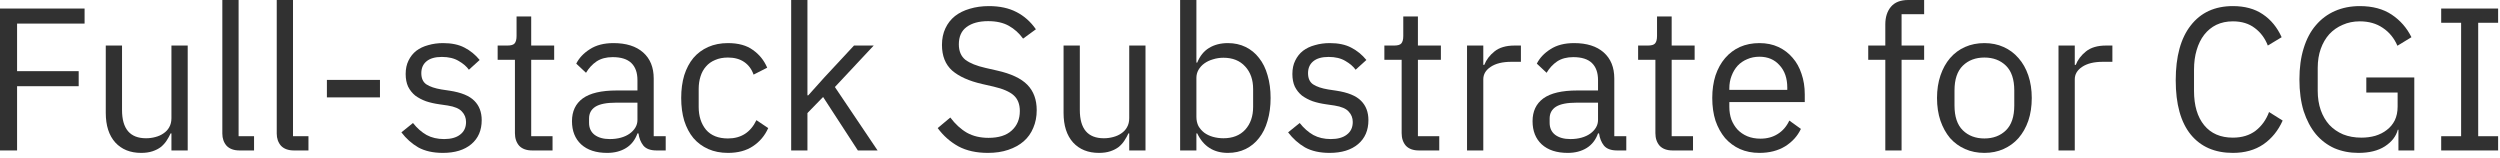
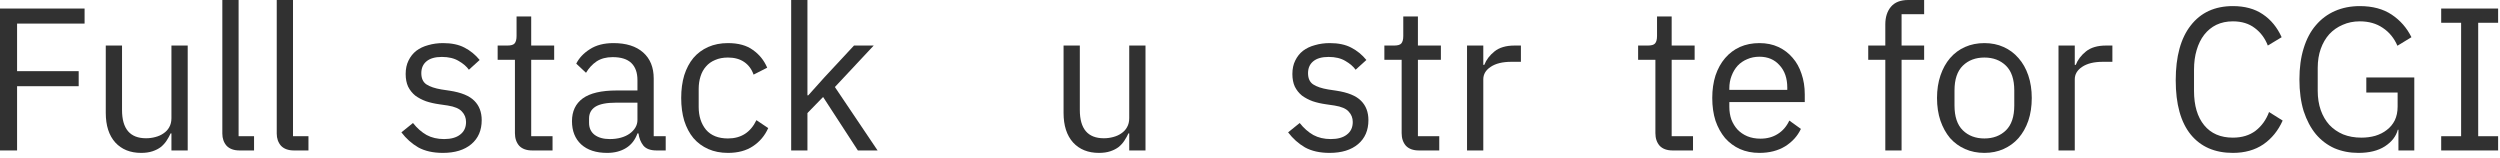
<svg xmlns="http://www.w3.org/2000/svg" fill="none" height="100%" overflow="visible" preserveAspectRatio="none" style="display: block;" viewBox="0 0 332 21" width="100%">
  <g id="Full-stack Substrate for CGI">
    <path d="M0 19.98V1.134H11.232V3.132H2.268V9.45H10.449V11.448H2.268V19.98H0Z" fill="#313131" />
    <path d="M22.767 17.712H22.659C22.515 18.036 22.334 18.36 22.119 18.684C21.921 18.99 21.669 19.269 21.363 19.521C21.056 19.755 20.688 19.944 20.256 20.088C19.823 20.232 19.32 20.304 18.744 20.304C17.303 20.304 16.16 19.845 15.315 18.927C14.469 17.991 14.046 16.677 14.046 14.985V6.048H16.206V14.607C16.206 17.109 17.267 18.36 19.392 18.36C19.823 18.36 20.238 18.306 20.634 18.198C21.047 18.09 21.407 17.928 21.713 17.712C22.038 17.496 22.29 17.226 22.47 16.902C22.668 16.56 22.767 16.155 22.767 15.687V6.048H24.927V19.98H22.767V17.712Z" fill="#313131" />
    <path d="M31.821 19.98C31.065 19.98 30.489 19.773 30.093 19.359C29.715 18.927 29.526 18.387 29.526 17.739V0H31.686V18.09H33.738V19.98H31.821Z" fill="#313131" />
    <path d="M39.046 19.98C38.29 19.98 37.714 19.773 37.318 19.359C36.94 18.927 36.751 18.387 36.751 17.739V0H38.911V18.09H40.963V19.98H39.046Z" fill="#313131" />
-     <path d="M43.412 12.933V10.611H50.459V12.933H43.412Z" fill="#313131" />
    <path d="M58.813 20.304C57.517 20.304 56.428 20.061 55.546 19.575C54.682 19.071 53.935 18.405 53.305 17.577L54.844 16.335C55.384 17.019 55.987 17.55 56.653 17.928C57.319 18.288 58.093 18.468 58.975 18.468C59.893 18.468 60.604 18.27 61.108 17.874C61.63 17.478 61.891 16.92 61.891 16.2C61.891 15.66 61.711 15.201 61.351 14.823C61.009 14.427 60.379 14.157 59.461 14.013L58.354 13.851C57.706 13.761 57.112 13.626 56.572 13.446C56.032 13.248 55.555 12.996 55.141 12.69C54.745 12.366 54.43 11.97 54.196 11.502C53.98 11.034 53.872 10.476 53.872 9.828C53.872 9.144 53.998 8.55 54.25 8.046C54.502 7.524 54.844 7.092 55.276 6.75C55.726 6.408 56.257 6.156 56.869 5.994C57.481 5.814 58.138 5.724 58.84 5.724C59.974 5.724 60.919 5.922 61.675 6.318C62.449 6.714 63.124 7.263 63.7 7.965L62.269 9.261C61.963 8.829 61.513 8.442 60.919 8.1C60.325 7.74 59.578 7.56 58.678 7.56C57.778 7.56 57.094 7.758 56.626 8.154C56.176 8.532 55.951 9.054 55.951 9.72C55.951 10.404 56.176 10.899 56.626 11.205C57.094 11.511 57.76 11.736 58.624 11.88L59.704 12.042C61.252 12.276 62.35 12.726 62.998 13.392C63.646 14.04 63.97 14.895 63.97 15.957C63.97 17.307 63.511 18.369 62.593 19.143C61.675 19.917 60.415 20.304 58.813 20.304Z" fill="#313131" />
    <path d="M70.678 19.98C69.922 19.98 69.346 19.773 68.95 19.359C68.572 18.927 68.383 18.369 68.383 17.685V7.938H66.088V6.048H67.384C67.852 6.048 68.167 5.958 68.329 5.778C68.509 5.58 68.599 5.247 68.599 4.779V2.187H70.543V6.048H73.594V7.938H70.543V18.09H73.378V19.98H70.678Z" fill="#313131" />
    <path d="M87.191 19.98C86.381 19.98 85.796 19.764 85.436 19.332C85.094 18.9 84.878 18.36 84.788 17.712H84.653C84.347 18.576 83.843 19.224 83.141 19.656C82.439 20.088 81.602 20.304 80.63 20.304C79.154 20.304 78.002 19.926 77.174 19.17C76.364 18.414 75.959 17.388 75.959 16.092C75.959 14.778 76.436 13.77 77.39 13.068C78.362 12.366 79.865 12.015 81.899 12.015H84.653V10.638C84.653 9.648 84.383 8.892 83.843 8.37C83.303 7.848 82.475 7.587 81.359 7.587C80.513 7.587 79.802 7.776 79.226 8.154C78.668 8.532 78.2 9.036 77.822 9.666L76.526 8.451C76.904 7.695 77.507 7.056 78.335 6.534C79.163 5.994 80.207 5.724 81.467 5.724C83.159 5.724 84.473 6.138 85.409 6.966C86.345 7.794 86.813 8.946 86.813 10.422V18.09H88.406V19.98H87.191ZM80.981 18.468C81.521 18.468 82.016 18.405 82.466 18.279C82.916 18.153 83.303 17.973 83.627 17.739C83.951 17.505 84.203 17.235 84.383 16.929C84.563 16.623 84.653 16.29 84.653 15.93V13.635H81.791C80.549 13.635 79.64 13.815 79.064 14.175C78.506 14.535 78.227 15.057 78.227 15.741V16.308C78.227 16.992 78.47 17.523 78.956 17.901C79.46 18.279 80.135 18.468 80.981 18.468Z" fill="#313131" />
    <path d="M96.673 20.304C95.701 20.304 94.828 20.133 94.054 19.791C93.28 19.449 92.623 18.963 92.083 18.333C91.561 17.703 91.156 16.938 90.868 16.038C90.598 15.138 90.463 14.13 90.463 13.014C90.463 11.898 90.598 10.89 90.868 9.99C91.156 9.09 91.561 8.325 92.083 7.695C92.623 7.065 93.28 6.579 94.054 6.237C94.828 5.895 95.701 5.724 96.673 5.724C98.059 5.724 99.166 6.03 99.994 6.642C100.84 7.236 101.47 8.019 101.884 8.991L100.075 9.909C99.823 9.189 99.409 8.631 98.833 8.235C98.257 7.839 97.537 7.641 96.673 7.641C96.025 7.641 95.458 7.749 94.972 7.965C94.486 8.163 94.081 8.451 93.757 8.829C93.433 9.189 93.19 9.63 93.028 10.152C92.866 10.656 92.785 11.214 92.785 11.826V14.202C92.785 15.426 93.109 16.434 93.757 17.226C94.423 18 95.395 18.387 96.673 18.387C98.419 18.387 99.679 17.577 100.453 15.957L102.019 17.01C101.569 18.018 100.894 18.819 99.994 19.413C99.112 20.007 98.005 20.304 96.673 20.304Z" fill="#313131" />
    <path d="M105.068 0H107.228V12.663H107.336L109.469 10.287L113.411 6.048H116.03L110.873 11.556L116.543 19.98H113.924L109.307 12.879L107.228 15.012V19.98H105.068V0Z" fill="#313131" />
-     <path d="M131.195 20.304C129.665 20.304 128.36 20.016 127.28 19.44C126.2 18.846 125.282 18.036 124.526 17.01L126.2 15.606C126.866 16.488 127.604 17.163 128.414 17.631C129.224 18.081 130.178 18.306 131.276 18.306C132.626 18.306 133.652 17.982 134.354 17.334C135.074 16.686 135.434 15.822 135.434 14.742C135.434 13.842 135.164 13.149 134.624 12.663C134.084 12.177 133.193 11.79 131.951 11.502L130.412 11.151C128.684 10.755 127.361 10.161 126.443 9.369C125.543 8.559 125.093 7.425 125.093 5.967C125.093 5.139 125.246 4.401 125.552 3.753C125.858 3.105 126.281 2.565 126.821 2.133C127.379 1.701 128.036 1.377 128.792 1.161C129.566 0.927 130.412 0.81 131.33 0.81C132.752 0.81 133.967 1.071 134.975 1.593C136.001 2.115 136.865 2.88 137.567 3.888L135.866 5.13C135.344 4.41 134.714 3.843 133.976 3.429C133.238 3.015 132.32 2.808 131.222 2.808C130.016 2.808 129.062 3.069 128.36 3.591C127.676 4.095 127.334 4.86 127.334 5.886C127.334 6.786 127.622 7.47 128.198 7.938C128.792 8.388 129.683 8.748 130.871 9.018L132.41 9.369C134.264 9.783 135.605 10.413 136.433 11.259C137.261 12.105 137.675 13.23 137.675 14.634C137.675 15.498 137.522 16.281 137.216 16.983C136.928 17.685 136.505 18.279 135.947 18.765C135.389 19.251 134.705 19.629 133.895 19.899C133.103 20.169 132.203 20.304 131.195 20.304Z" fill="#313131" />
    <path d="M149.962 17.712H149.854C149.71 18.036 149.53 18.36 149.314 18.684C149.116 18.99 148.864 19.269 148.558 19.521C148.252 19.755 147.883 19.944 147.451 20.088C147.019 20.232 146.515 20.304 145.939 20.304C144.499 20.304 143.356 19.845 142.51 18.927C141.664 17.991 141.241 16.677 141.241 14.985V6.048H143.401V14.607C143.401 17.109 144.463 18.36 146.587 18.36C147.019 18.36 147.433 18.306 147.829 18.198C148.243 18.09 148.603 17.928 148.909 17.712C149.233 17.496 149.485 17.226 149.665 16.902C149.863 16.56 149.962 16.155 149.962 15.687V6.048H152.122V19.98H149.962V17.712Z" fill="#313131" />
-     <path d="M156.721 0H158.882V8.316H158.99C159.35 7.434 159.871 6.786 160.555 6.372C161.257 5.94 162.094 5.724 163.066 5.724C163.93 5.724 164.713 5.895 165.415 6.237C166.117 6.579 166.711 7.065 167.197 7.695C167.701 8.325 168.079 9.09 168.331 9.99C168.601 10.89 168.736 11.898 168.736 13.014C168.736 14.13 168.601 15.138 168.331 16.038C168.079 16.938 167.701 17.703 167.197 18.333C166.711 18.963 166.117 19.449 165.415 19.791C164.713 20.133 163.93 20.304 163.066 20.304C161.176 20.304 159.818 19.44 158.99 17.712H158.882V19.98H156.721V0ZM162.473 18.36C163.697 18.36 164.659 17.982 165.361 17.226C166.063 16.452 166.415 15.444 166.415 14.202V11.826C166.415 10.584 166.063 9.585 165.361 8.829C164.659 8.055 163.697 7.668 162.473 7.668C161.987 7.668 161.518 7.74 161.068 7.884C160.636 8.01 160.258 8.19 159.934 8.424C159.61 8.658 159.35 8.946 159.152 9.288C158.972 9.612 158.882 9.963 158.882 10.341V15.525C158.882 15.975 158.972 16.38 159.152 16.74C159.35 17.082 159.61 17.379 159.934 17.631C160.258 17.865 160.636 18.045 161.068 18.171C161.518 18.297 161.987 18.36 162.473 18.36Z" fill="#313131" />
    <path d="M176.569 20.304C175.273 20.304 174.184 20.061 173.302 19.575C172.438 19.071 171.691 18.405 171.061 17.577L172.6 16.335C173.14 17.019 173.743 17.55 174.409 17.928C175.075 18.288 175.849 18.468 176.731 18.468C177.649 18.468 178.36 18.27 178.864 17.874C179.386 17.478 179.647 16.92 179.647 16.2C179.647 15.66 179.467 15.201 179.107 14.823C178.765 14.427 178.135 14.157 177.217 14.013L176.11 13.851C175.462 13.761 174.868 13.626 174.328 13.446C173.788 13.248 173.311 12.996 172.897 12.69C172.501 12.366 172.186 11.97 171.952 11.502C171.736 11.034 171.628 10.476 171.628 9.828C171.628 9.144 171.754 8.55 172.006 8.046C172.258 7.524 172.6 7.092 173.032 6.75C173.482 6.408 174.013 6.156 174.625 5.994C175.237 5.814 175.894 5.724 176.596 5.724C177.73 5.724 178.675 5.922 179.431 6.318C180.205 6.714 180.88 7.263 181.456 7.965L180.025 9.261C179.719 8.829 179.269 8.442 178.675 8.1C178.081 7.74 177.334 7.56 176.434 7.56C175.534 7.56 174.85 7.758 174.382 8.154C173.932 8.532 173.707 9.054 173.707 9.72C173.707 10.404 173.932 10.899 174.382 11.205C174.85 11.511 175.516 11.736 176.38 11.88L177.46 12.042C179.008 12.276 180.106 12.726 180.754 13.392C181.402 14.04 181.726 14.895 181.726 15.957C181.726 17.307 181.267 18.369 180.349 19.143C179.431 19.917 178.171 20.304 176.569 20.304Z" fill="#313131" />
    <path d="M188.434 19.98C187.678 19.98 187.102 19.773 186.706 19.359C186.328 18.927 186.139 18.369 186.139 17.685V7.938H183.844V6.048H185.14C185.608 6.048 185.923 5.958 186.085 5.778C186.265 5.58 186.355 5.247 186.355 4.779V2.187H188.299V6.048H191.35V7.938H188.299V18.09H191.134V19.98H188.434Z" fill="#313131" />
    <path d="M194.822 19.98V6.048H196.982V8.613H197.117C197.369 7.947 197.819 7.353 198.467 6.831C199.115 6.309 200.006 6.048 201.14 6.048H201.977V8.208H200.708C199.538 8.208 198.62 8.433 197.954 8.883C197.306 9.315 196.982 9.864 196.982 10.53V19.98H194.822Z" fill="#313131" />
-     <path d="M214.756 19.98C213.946 19.98 213.361 19.764 213.001 19.332C212.659 18.9 212.443 18.36 212.353 17.712H212.218C211.912 18.576 211.408 19.224 210.706 19.656C210.004 20.088 209.167 20.304 208.195 20.304C206.719 20.304 205.567 19.926 204.739 19.17C203.929 18.414 203.524 17.388 203.524 16.092C203.524 14.778 204.001 13.77 204.955 13.068C205.927 12.366 207.43 12.015 209.464 12.015H212.218V10.638C212.218 9.648 211.948 8.892 211.408 8.37C210.868 7.848 210.04 7.587 208.924 7.587C208.078 7.587 207.367 7.776 206.791 8.154C206.233 8.532 205.765 9.036 205.387 9.666L204.091 8.451C204.469 7.695 205.072 7.056 205.9 6.534C206.728 5.994 207.772 5.724 209.032 5.724C210.724 5.724 212.038 6.138 212.974 6.966C213.91 7.794 214.378 8.946 214.378 10.422V18.09H215.971V19.98H214.756ZM208.546 18.468C209.086 18.468 209.581 18.405 210.031 18.279C210.481 18.153 210.868 17.973 211.192 17.739C211.516 17.505 211.768 17.235 211.948 16.929C212.128 16.623 212.218 16.29 212.218 15.93V13.635H209.356C208.114 13.635 207.205 13.815 206.629 14.175C206.071 14.535 205.792 15.057 205.792 15.741V16.308C205.792 16.992 206.035 17.523 206.521 17.901C207.025 18.279 207.7 18.468 208.546 18.468Z" fill="#313131" />
    <path d="M222.132 19.98C221.376 19.98 220.8 19.773 220.404 19.359C220.026 18.927 219.837 18.369 219.837 17.685V7.938H217.542V6.048H218.838C219.306 6.048 219.621 5.958 219.783 5.778C219.963 5.58 220.053 5.247 220.053 4.779V2.187H221.997V6.048H225.048V7.938H221.997V18.09H224.832V19.98H222.132Z" fill="#313131" />
    <path d="M233.652 20.304C232.698 20.304 231.834 20.133 231.06 19.791C230.304 19.449 229.647 18.963 229.089 18.333C228.549 17.685 228.126 16.92 227.82 16.038C227.532 15.138 227.388 14.13 227.388 13.014C227.388 11.916 227.532 10.917 227.82 10.017C228.126 9.117 228.549 8.352 229.089 7.722C229.647 7.074 230.304 6.579 231.06 6.237C231.834 5.895 232.698 5.724 233.652 5.724C234.588 5.724 235.425 5.895 236.163 6.237C236.901 6.579 237.531 7.056 238.053 7.668C238.575 8.262 238.971 8.973 239.241 9.801C239.529 10.629 239.673 11.538 239.673 12.528V13.554H229.656V14.202C229.656 14.796 229.746 15.354 229.926 15.876C230.124 16.38 230.394 16.821 230.736 17.199C231.096 17.577 231.528 17.874 232.032 18.09C232.554 18.306 233.139 18.414 233.787 18.414C234.669 18.414 235.434 18.207 236.082 17.793C236.748 17.379 237.261 16.785 237.621 16.011L239.16 17.118C238.71 18.072 238.008 18.846 237.054 19.44C236.1 20.016 234.966 20.304 233.652 20.304ZM233.652 7.533C233.058 7.533 232.518 7.641 232.032 7.857C231.546 8.055 231.123 8.343 230.763 8.721C230.421 9.099 230.151 9.549 229.953 10.071C229.755 10.575 229.656 11.133 229.656 11.745V11.934H237.351V11.637C237.351 10.395 237.009 9.405 236.325 8.667C235.659 7.911 234.768 7.533 233.652 7.533Z" fill="#313131" />
    <path d="M250.369 7.938H248.101V6.048H250.369V3.24C250.369 2.268 250.621 1.485 251.125 0.891C251.629 0.297 252.394 0 253.42 0H255.526V1.89H252.529V6.048H255.526V7.938H252.529V19.98H250.369V7.938Z" fill="#313131" />
    <path d="M263.527 20.304C262.591 20.304 261.736 20.133 260.962 19.791C260.188 19.449 259.522 18.963 258.964 18.333C258.424 17.685 258.001 16.92 257.695 16.038C257.389 15.138 257.236 14.13 257.236 13.014C257.236 11.916 257.389 10.917 257.695 10.017C258.001 9.117 258.424 8.352 258.964 7.722C259.522 7.074 260.188 6.579 260.962 6.237C261.736 5.895 262.591 5.724 263.527 5.724C264.463 5.724 265.309 5.895 266.065 6.237C266.839 6.579 267.505 7.074 268.063 7.722C268.621 8.352 269.053 9.117 269.359 10.017C269.665 10.917 269.818 11.916 269.818 13.014C269.818 14.13 269.665 15.138 269.359 16.038C269.053 16.92 268.621 17.685 268.063 18.333C267.505 18.963 266.839 19.449 266.065 19.791C265.309 20.133 264.463 20.304 263.527 20.304ZM263.527 18.387C264.697 18.387 265.651 18.027 266.389 17.307C267.127 16.587 267.496 15.489 267.496 14.013V12.015C267.496 10.539 267.127 9.441 266.389 8.721C265.651 8.001 264.697 7.641 263.527 7.641C262.357 7.641 261.403 8.001 260.665 8.721C259.927 9.441 259.558 10.539 259.558 12.015V14.013C259.558 15.489 259.927 16.587 260.665 17.307C261.403 18.027 262.357 18.387 263.527 18.387Z" fill="#313131" />
    <path d="M273.37 19.98V6.048H275.53V8.613H275.665C275.917 7.947 276.367 7.353 277.015 6.831C277.663 6.309 278.554 6.048 279.688 6.048H280.525V8.208H279.256C278.086 8.208 277.168 8.433 276.502 8.883C275.854 9.315 275.53 9.864 275.53 10.53V19.98H273.37Z" fill="#313131" />
    <path d="M296.523 20.304C294.129 20.304 292.266 19.494 290.934 17.874C289.602 16.236 288.936 13.833 288.936 10.665C288.936 7.497 289.602 5.067 290.934 3.375C292.266 1.665 294.129 0.81 296.523 0.81C298.107 0.81 299.43 1.17 300.492 1.89C301.572 2.61 302.409 3.627 303.003 4.941L301.167 6.048C300.789 5.076 300.213 4.302 299.439 3.726C298.665 3.132 297.693 2.835 296.523 2.835C295.713 2.835 294.984 2.988 294.336 3.294C293.706 3.6 293.166 4.041 292.716 4.617C292.284 5.175 291.951 5.85 291.717 6.642C291.483 7.416 291.366 8.289 291.366 9.261V12.069C291.366 14.013 291.816 15.534 292.716 16.632C293.616 17.73 294.885 18.279 296.523 18.279C297.729 18.279 298.737 17.973 299.547 17.361C300.357 16.731 300.951 15.903 301.329 14.877L303.138 16.011C302.544 17.343 301.689 18.396 300.573 19.17C299.457 19.926 298.107 20.304 296.523 20.304Z" fill="#313131" />
    <path d="M318.512 17.226H318.431C318.197 18.108 317.621 18.846 316.703 19.44C315.803 20.016 314.633 20.304 313.193 20.304C312.041 20.304 310.979 20.097 310.007 19.683C309.053 19.251 308.234 18.63 307.55 17.82C306.866 16.992 306.326 15.975 305.93 14.769C305.552 13.545 305.363 12.141 305.363 10.557C305.363 8.991 305.552 7.605 305.93 6.399C306.308 5.175 306.848 4.158 307.55 3.348C308.252 2.52 309.098 1.89 310.088 1.458C311.078 1.026 312.176 0.81 313.382 0.81C315.074 0.81 316.487 1.188 317.621 1.944C318.755 2.7 319.628 3.699 320.24 4.941L318.377 6.075C317.945 5.067 317.297 4.275 316.433 3.699C315.587 3.123 314.57 2.835 313.382 2.835C312.554 2.835 311.798 2.988 311.114 3.294C310.43 3.582 309.836 3.996 309.332 4.536C308.846 5.076 308.468 5.724 308.198 6.48C307.928 7.236 307.793 8.082 307.793 9.018V12.069C307.793 13.005 307.928 13.86 308.198 14.634C308.468 15.39 308.846 16.038 309.332 16.578C309.836 17.118 310.448 17.541 311.168 17.847C311.888 18.135 312.698 18.279 313.598 18.279C314.246 18.279 314.858 18.198 315.434 18.036C316.028 17.856 316.541 17.595 316.973 17.253C317.423 16.911 317.774 16.488 318.026 15.984C318.278 15.462 318.404 14.85 318.404 14.148V12.285H314.246V10.287H320.618V19.98H318.512V17.226Z" fill="#313131" />
    <path d="M324.19 19.98V18.09H326.836V3.024H324.19V1.134H331.75V3.024H329.104V18.09H331.75V19.98H324.19Z" fill="#313131" />
  </g>
</svg>